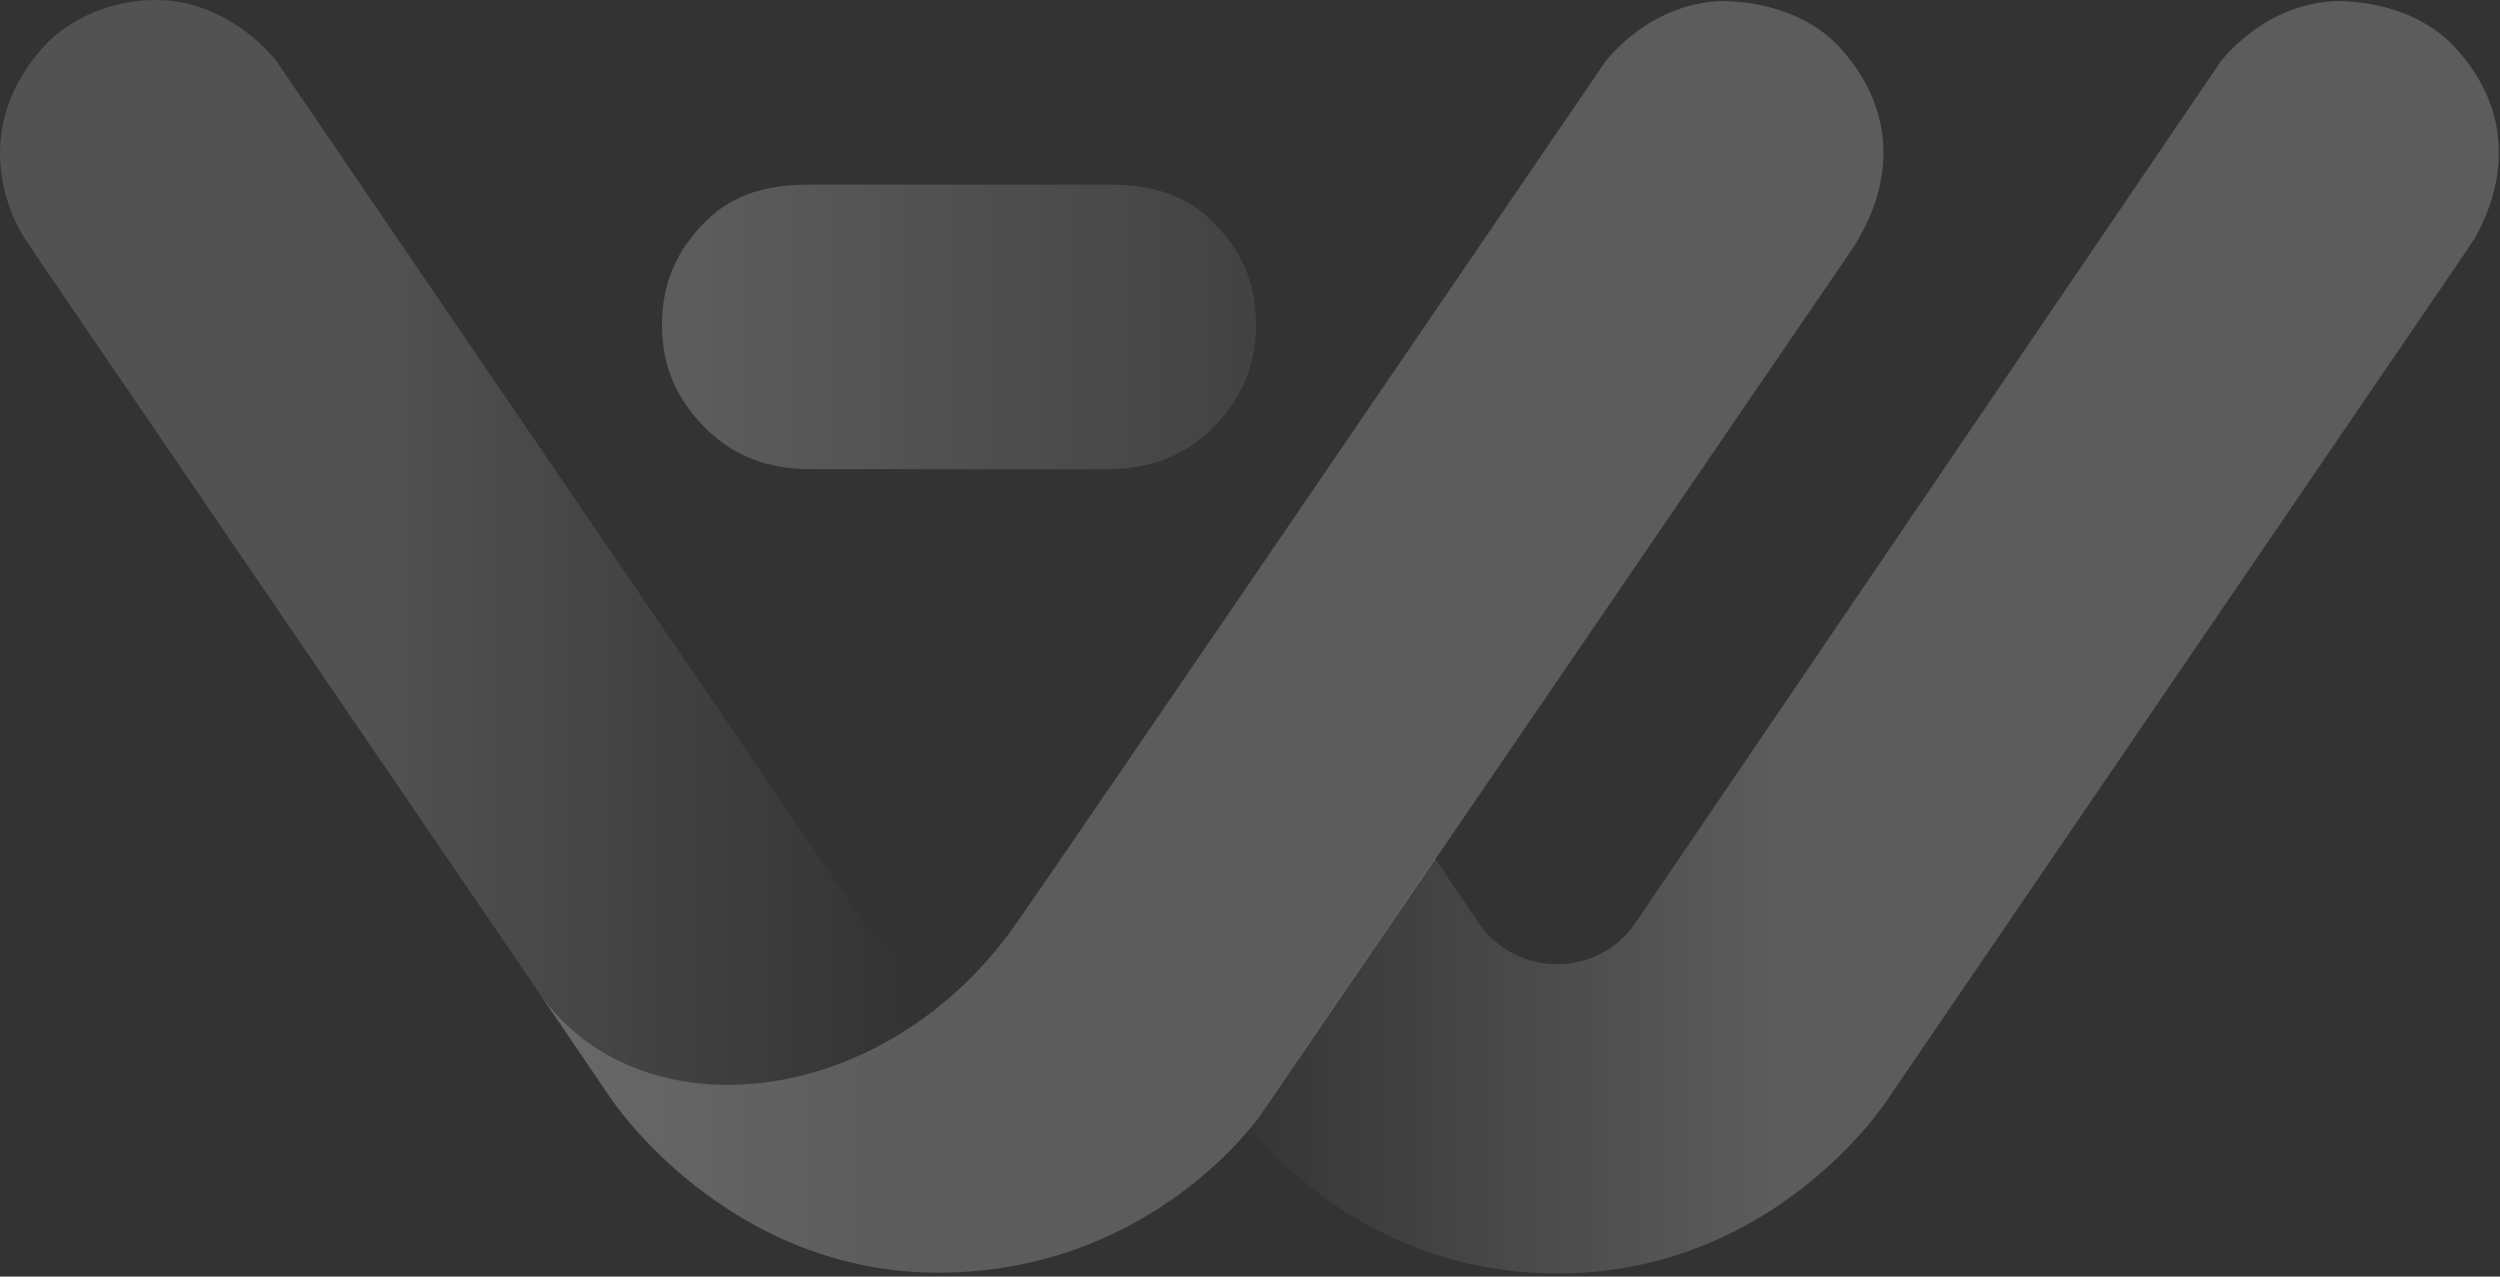
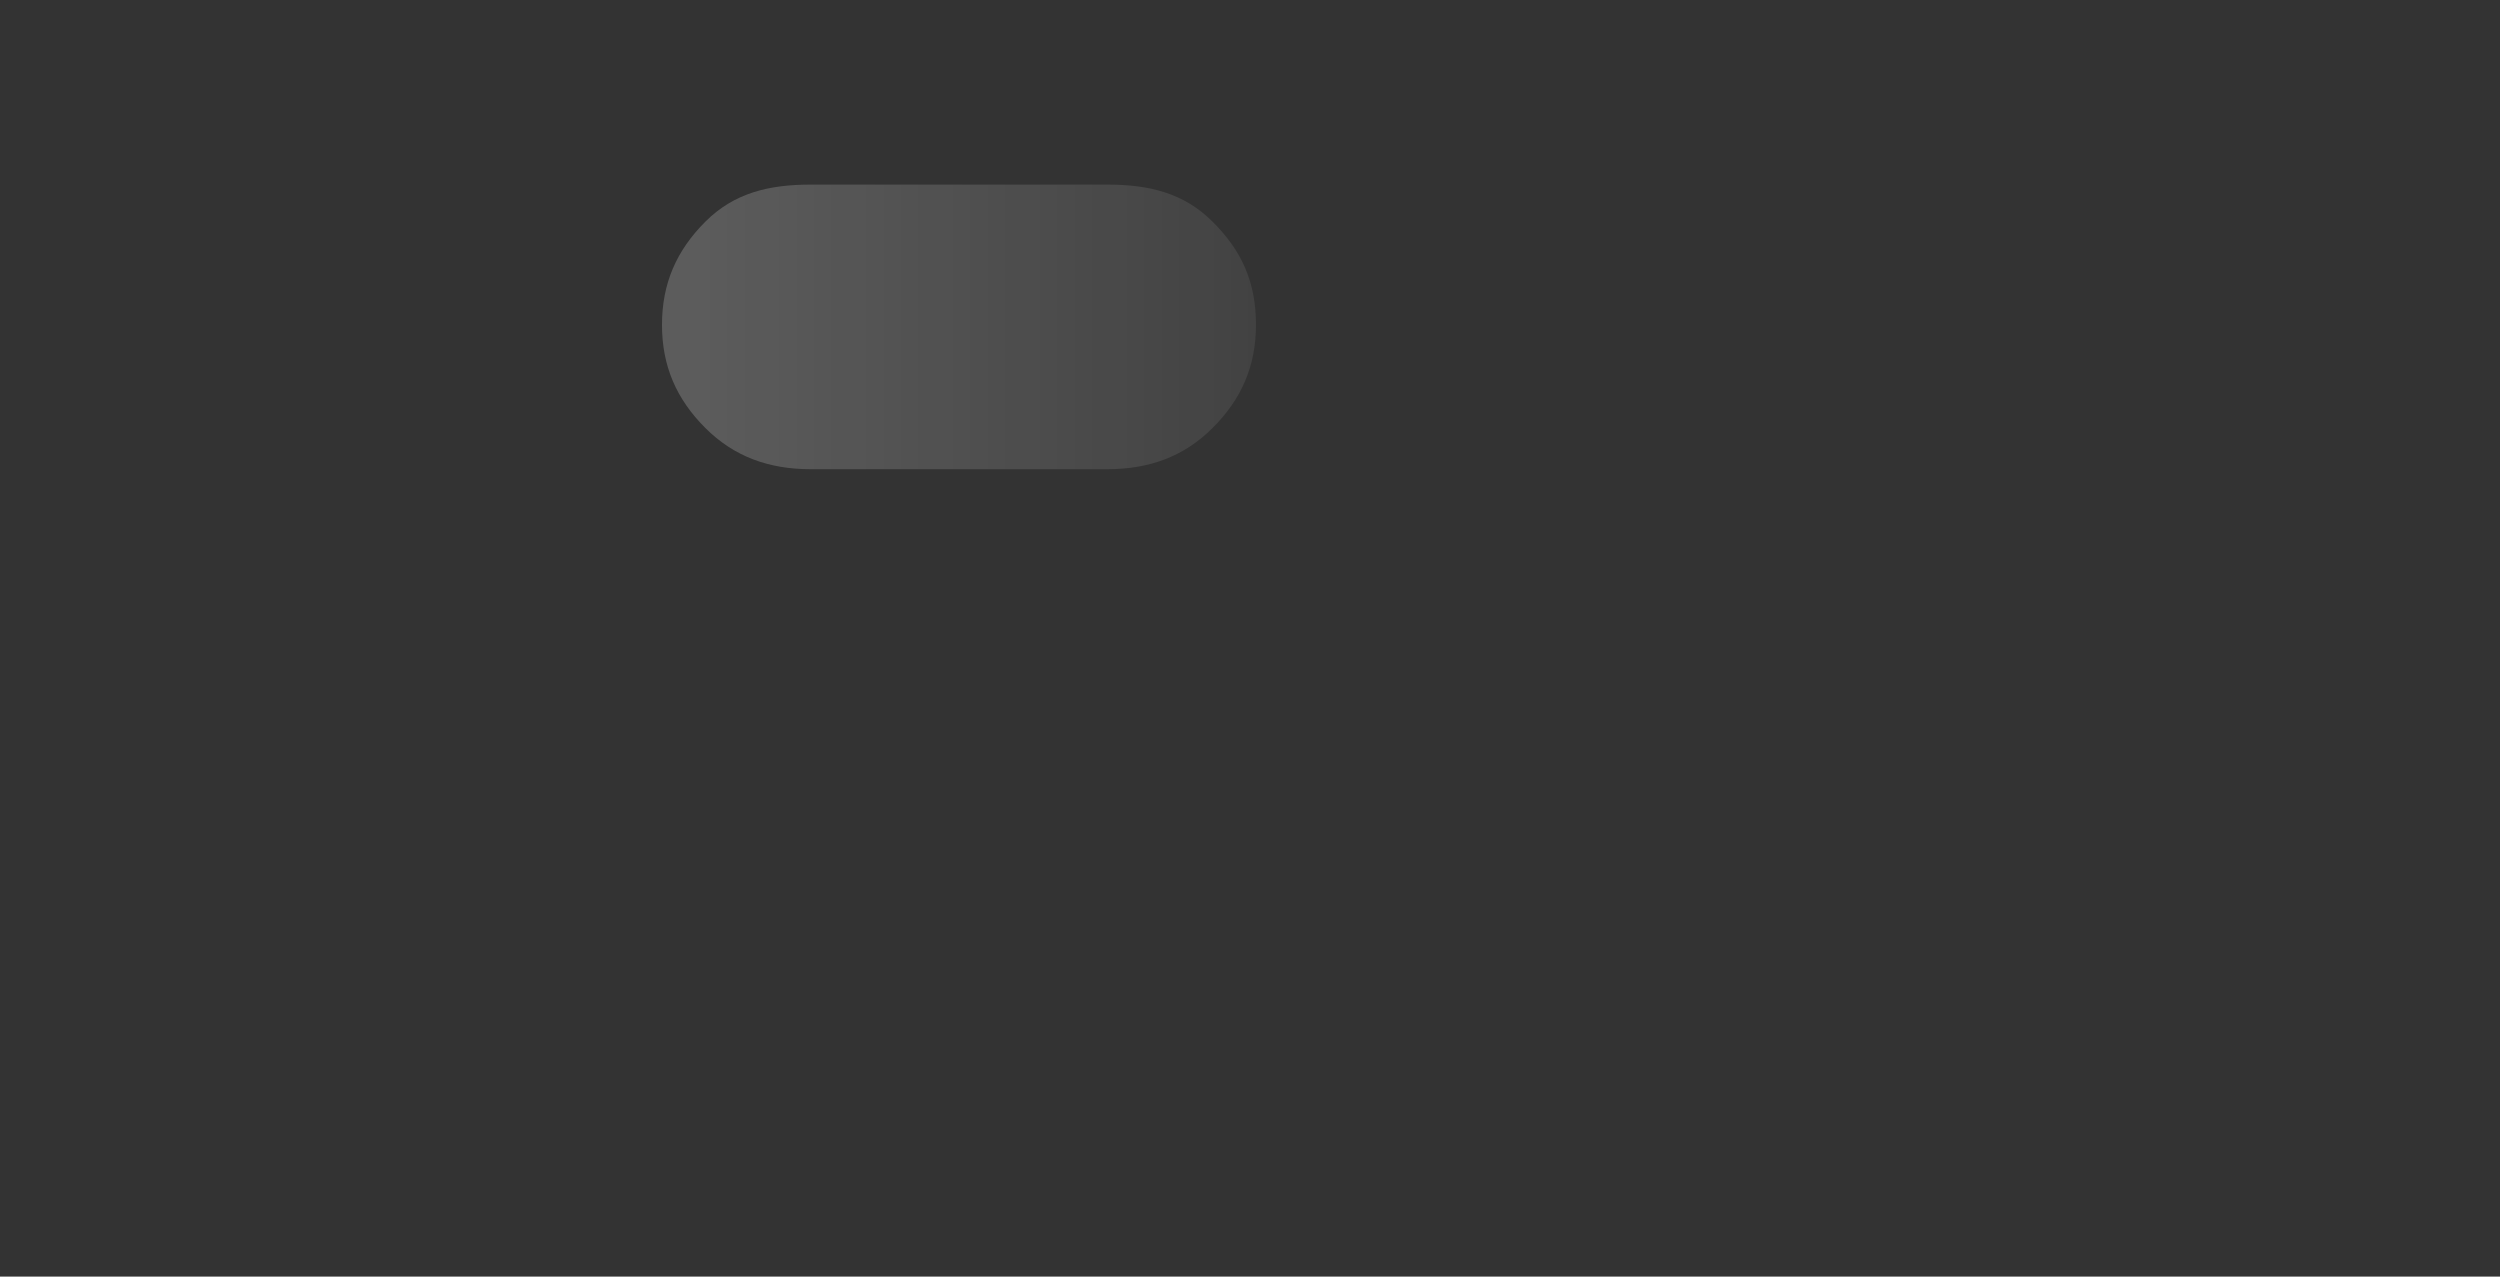
<svg xmlns="http://www.w3.org/2000/svg" width="752" height="384" viewBox="0 0 752 384" fill="none">
  <rect x="0" y="0" width="752" height="384" fill="#333333" stroke="none" />
  <g opacity="0.5">
-     <path d="M553.24 14.098C543.314 3.552 528.363 0.251 517.817 0.251C501.068 0.871 489.243 10.611 483.04 18.055L306.246 276.62C306.246 276.62 299.418 289.766 283.289 289.766C267.16 289.766 259.716 277.359 259.716 277.359L82.918 18.055C77.335 11.232 64.928 0.686 48.8 0.066C38.254 -0.555 23.365 3.167 13.44 13.713C-12.614 42.249 7.237 71.405 7.237 71.405L10.959 76.988L184.034 330.708C184.034 330.708 217.533 382.817 283.289 382.817C349.046 382.817 382.544 330.708 382.544 330.708L557.104 74.961C569.985 54.029 570.629 33.42 553.24 14.098Z" fill="url(#paint0_linear_687_2102)" fill-opacity="0.3" />
    <path d="M364.758 66.693C356.073 58.008 345.527 55.527 333.121 55.527H299.622H288.456H277.29H243.791C231.384 55.527 220.838 58.008 212.154 66.693C203.469 75.378 199.126 85.303 199.126 97.71C199.126 110.117 203.469 120.043 212.154 128.727C220.838 137.412 231.384 141.134 243.791 141.134H277.29H288.456H299.622H333.121C345.527 141.134 356.073 137.412 364.758 128.727C373.443 120.043 377.785 110.117 377.785 97.71C377.785 84.683 373.443 75.378 364.758 66.693Z" fill="url(#paint1_linear_687_2102)" fill-opacity="0.4" />
-     <path d="M553.135 13.963C543.21 3.417 528.322 0.315 517.776 0.315C501.027 0.935 489.24 10.861 483.037 18.305C483.037 18.305 316.785 262.1 306.239 276.988C266.537 334.68 191.108 342.146 161.332 297.481L183.229 329.684C183.229 329.684 218.33 383.462 283.379 382.818C347.459 382.183 379.343 335.157 379.343 335.157L556.457 75.927C569.016 57.571 571.914 34.386 553.135 13.963Z" fill="white" fill-opacity="0.4" />
-     <path fill-rule="evenodd" clip-rule="evenodd" d="M375.43 339.176C379.784 334.11 381.971 330.708 381.971 330.708L431.532 258.096L444.785 277.608C444.785 277.608 452.229 290.015 468.358 290.015C484.487 290.015 491.931 277.608 491.931 277.608L668.109 18.304C674.312 10.86 686.099 0.935 702.848 0.314C713.394 0.314 728.282 3.416 738.208 13.962C762.092 39.552 747.399 66.185 744.786 70.922C744.549 71.353 744.411 71.602 744.411 71.654L740.689 77.237L567.613 330.957C567.613 330.957 534.115 383.066 468.358 383.066C419.127 383.066 387.977 353.857 375.43 339.176Z" fill="url(#paint2_linear_687_2102)" fill-opacity="0.4" />
  </g>
  <defs>
    <linearGradient id="paint0_linear_687_2102" x1="112.494" y1="300.905" x2="273.564" y2="300.905" gradientUnits="userSpaceOnUse">
      <stop stop-color="white" />
      <stop offset="1" stop-color="white" stop-opacity="0" />
    </linearGradient>
    <linearGradient id="paint1_linear_687_2102" x1="377.527" y1="104.694" x2="198.886" y2="104.694" gradientUnits="userSpaceOnUse">
      <stop stop-color="white" stop-opacity="0.37" />
      <stop offset="0.94" stop-color="white" />
    </linearGradient>
    <linearGradient id="paint2_linear_687_2102" x1="533.472" y1="197.308" x2="366.546" y2="197.308" gradientUnits="userSpaceOnUse">
      <stop stop-color="white" />
      <stop offset="1" stop-color="white" stop-opacity="0" />
    </linearGradient>
  </defs>
</svg>